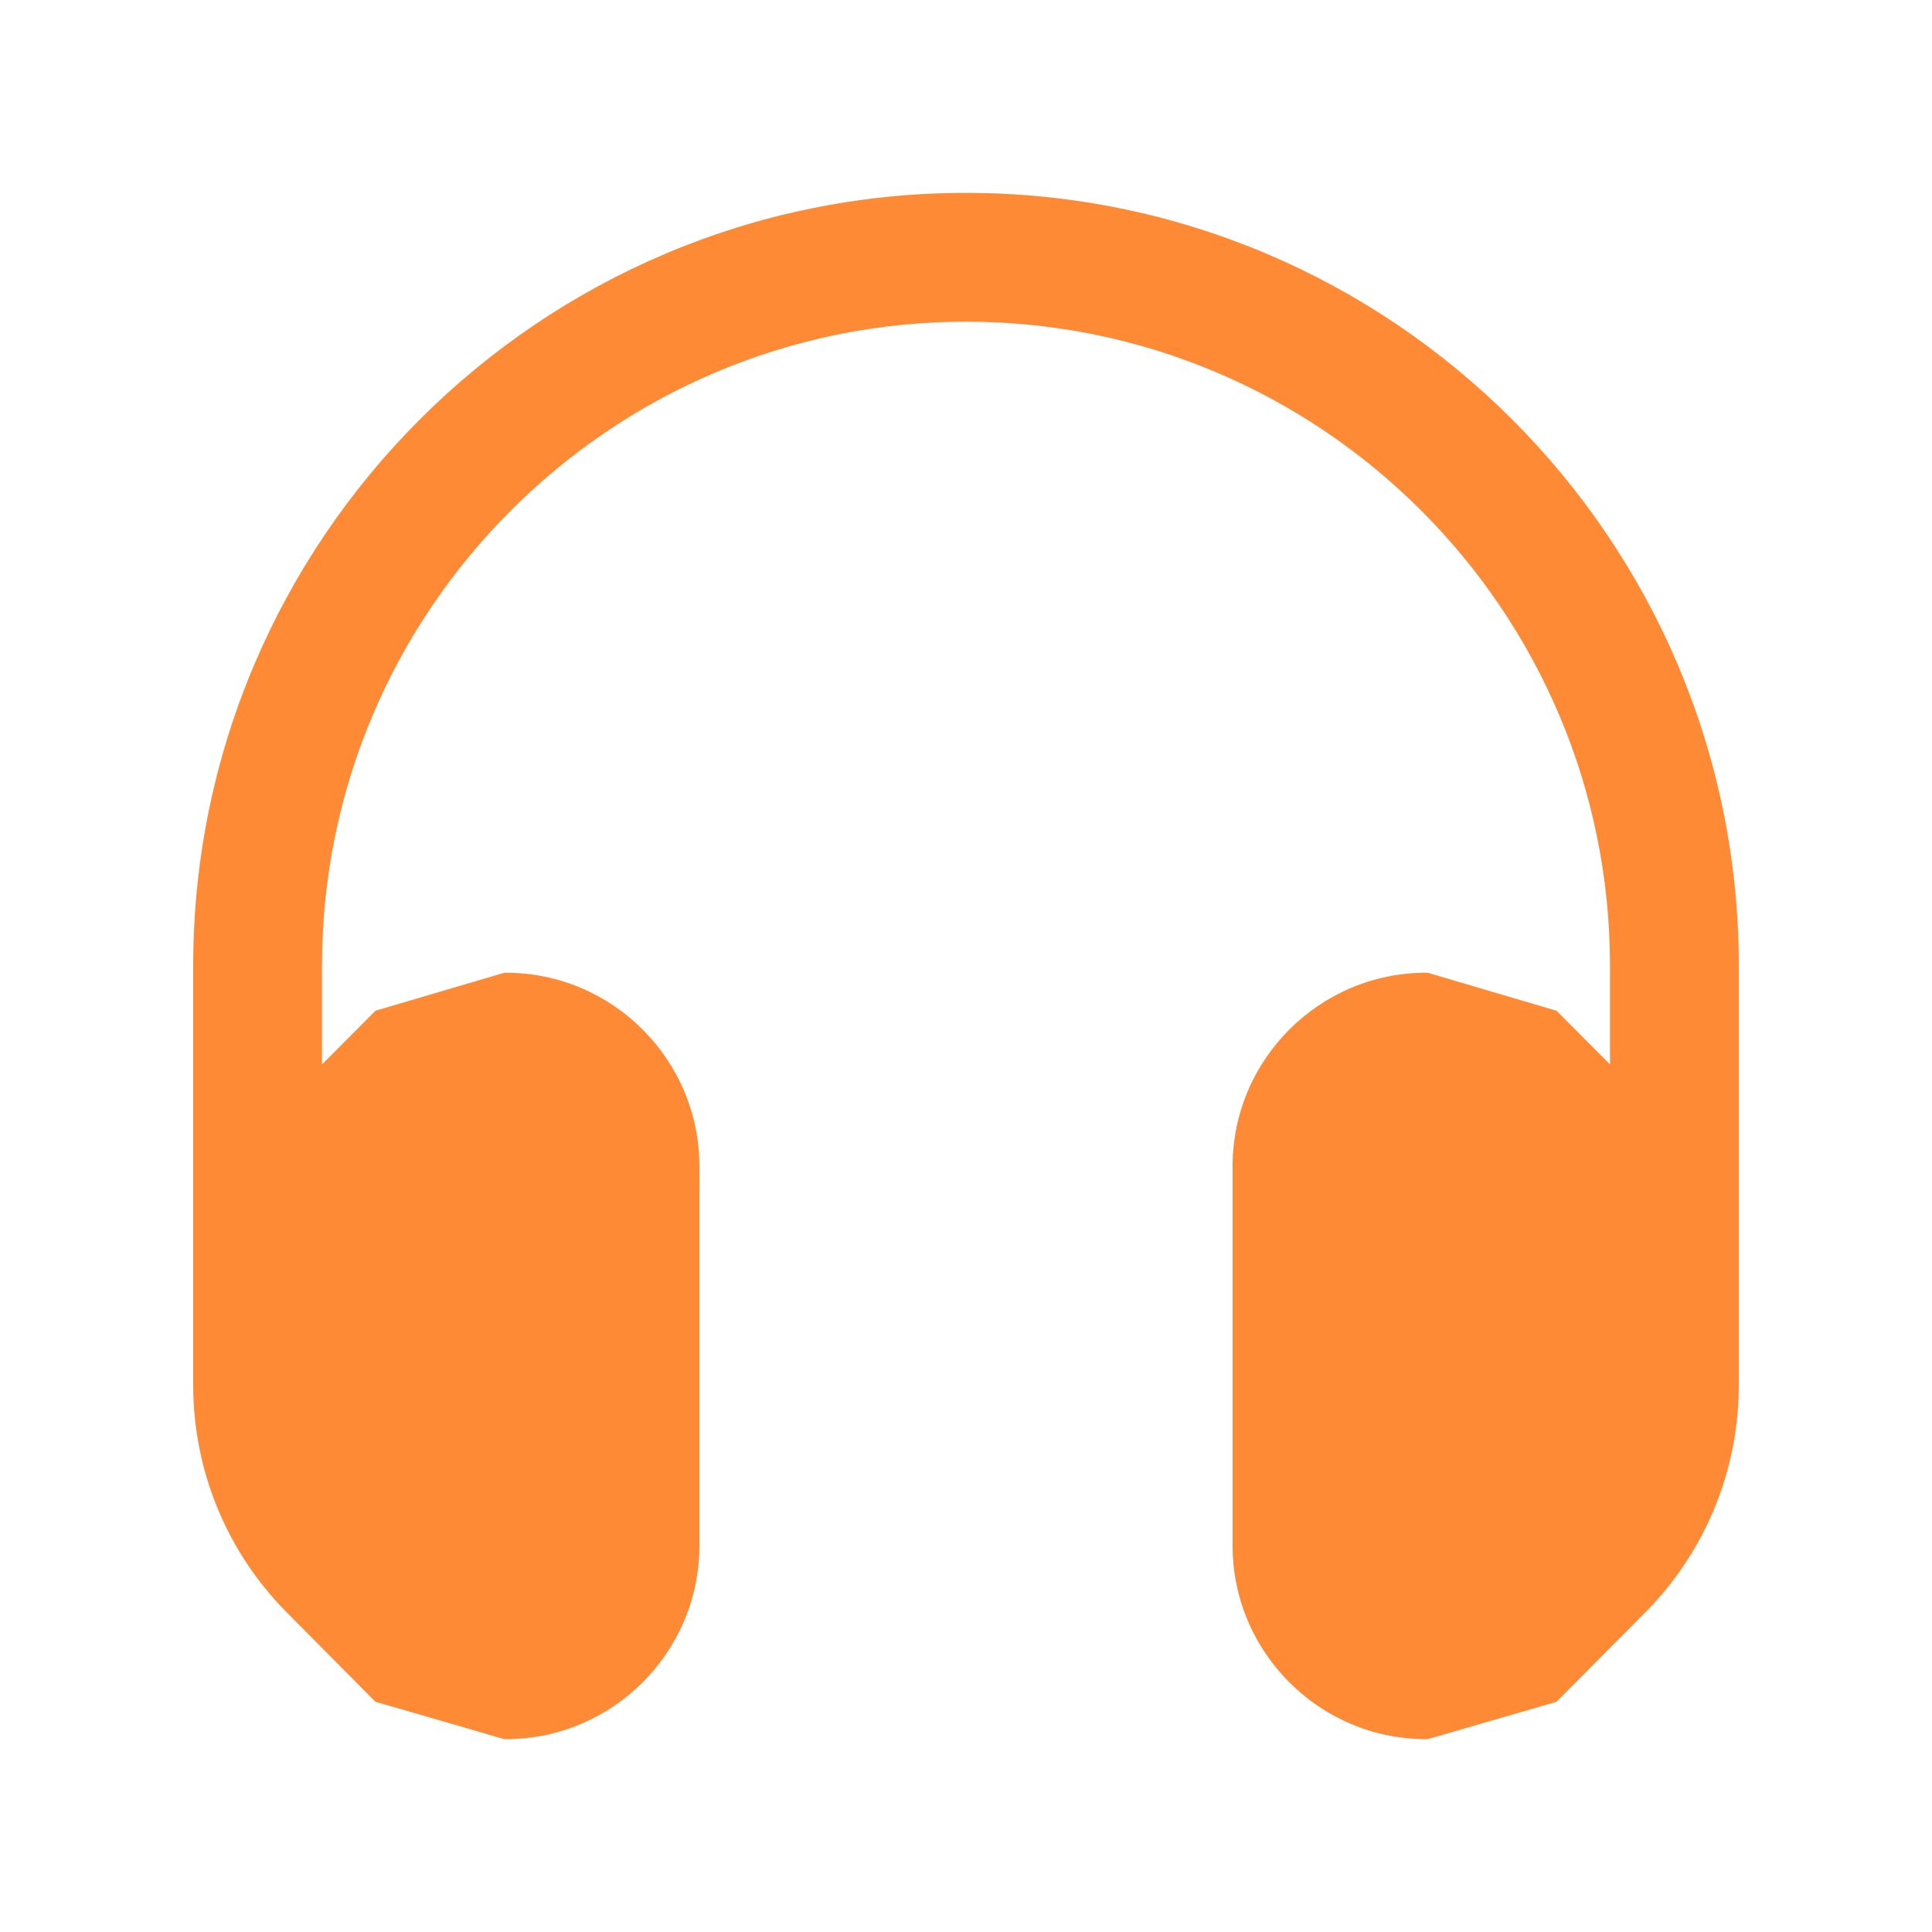
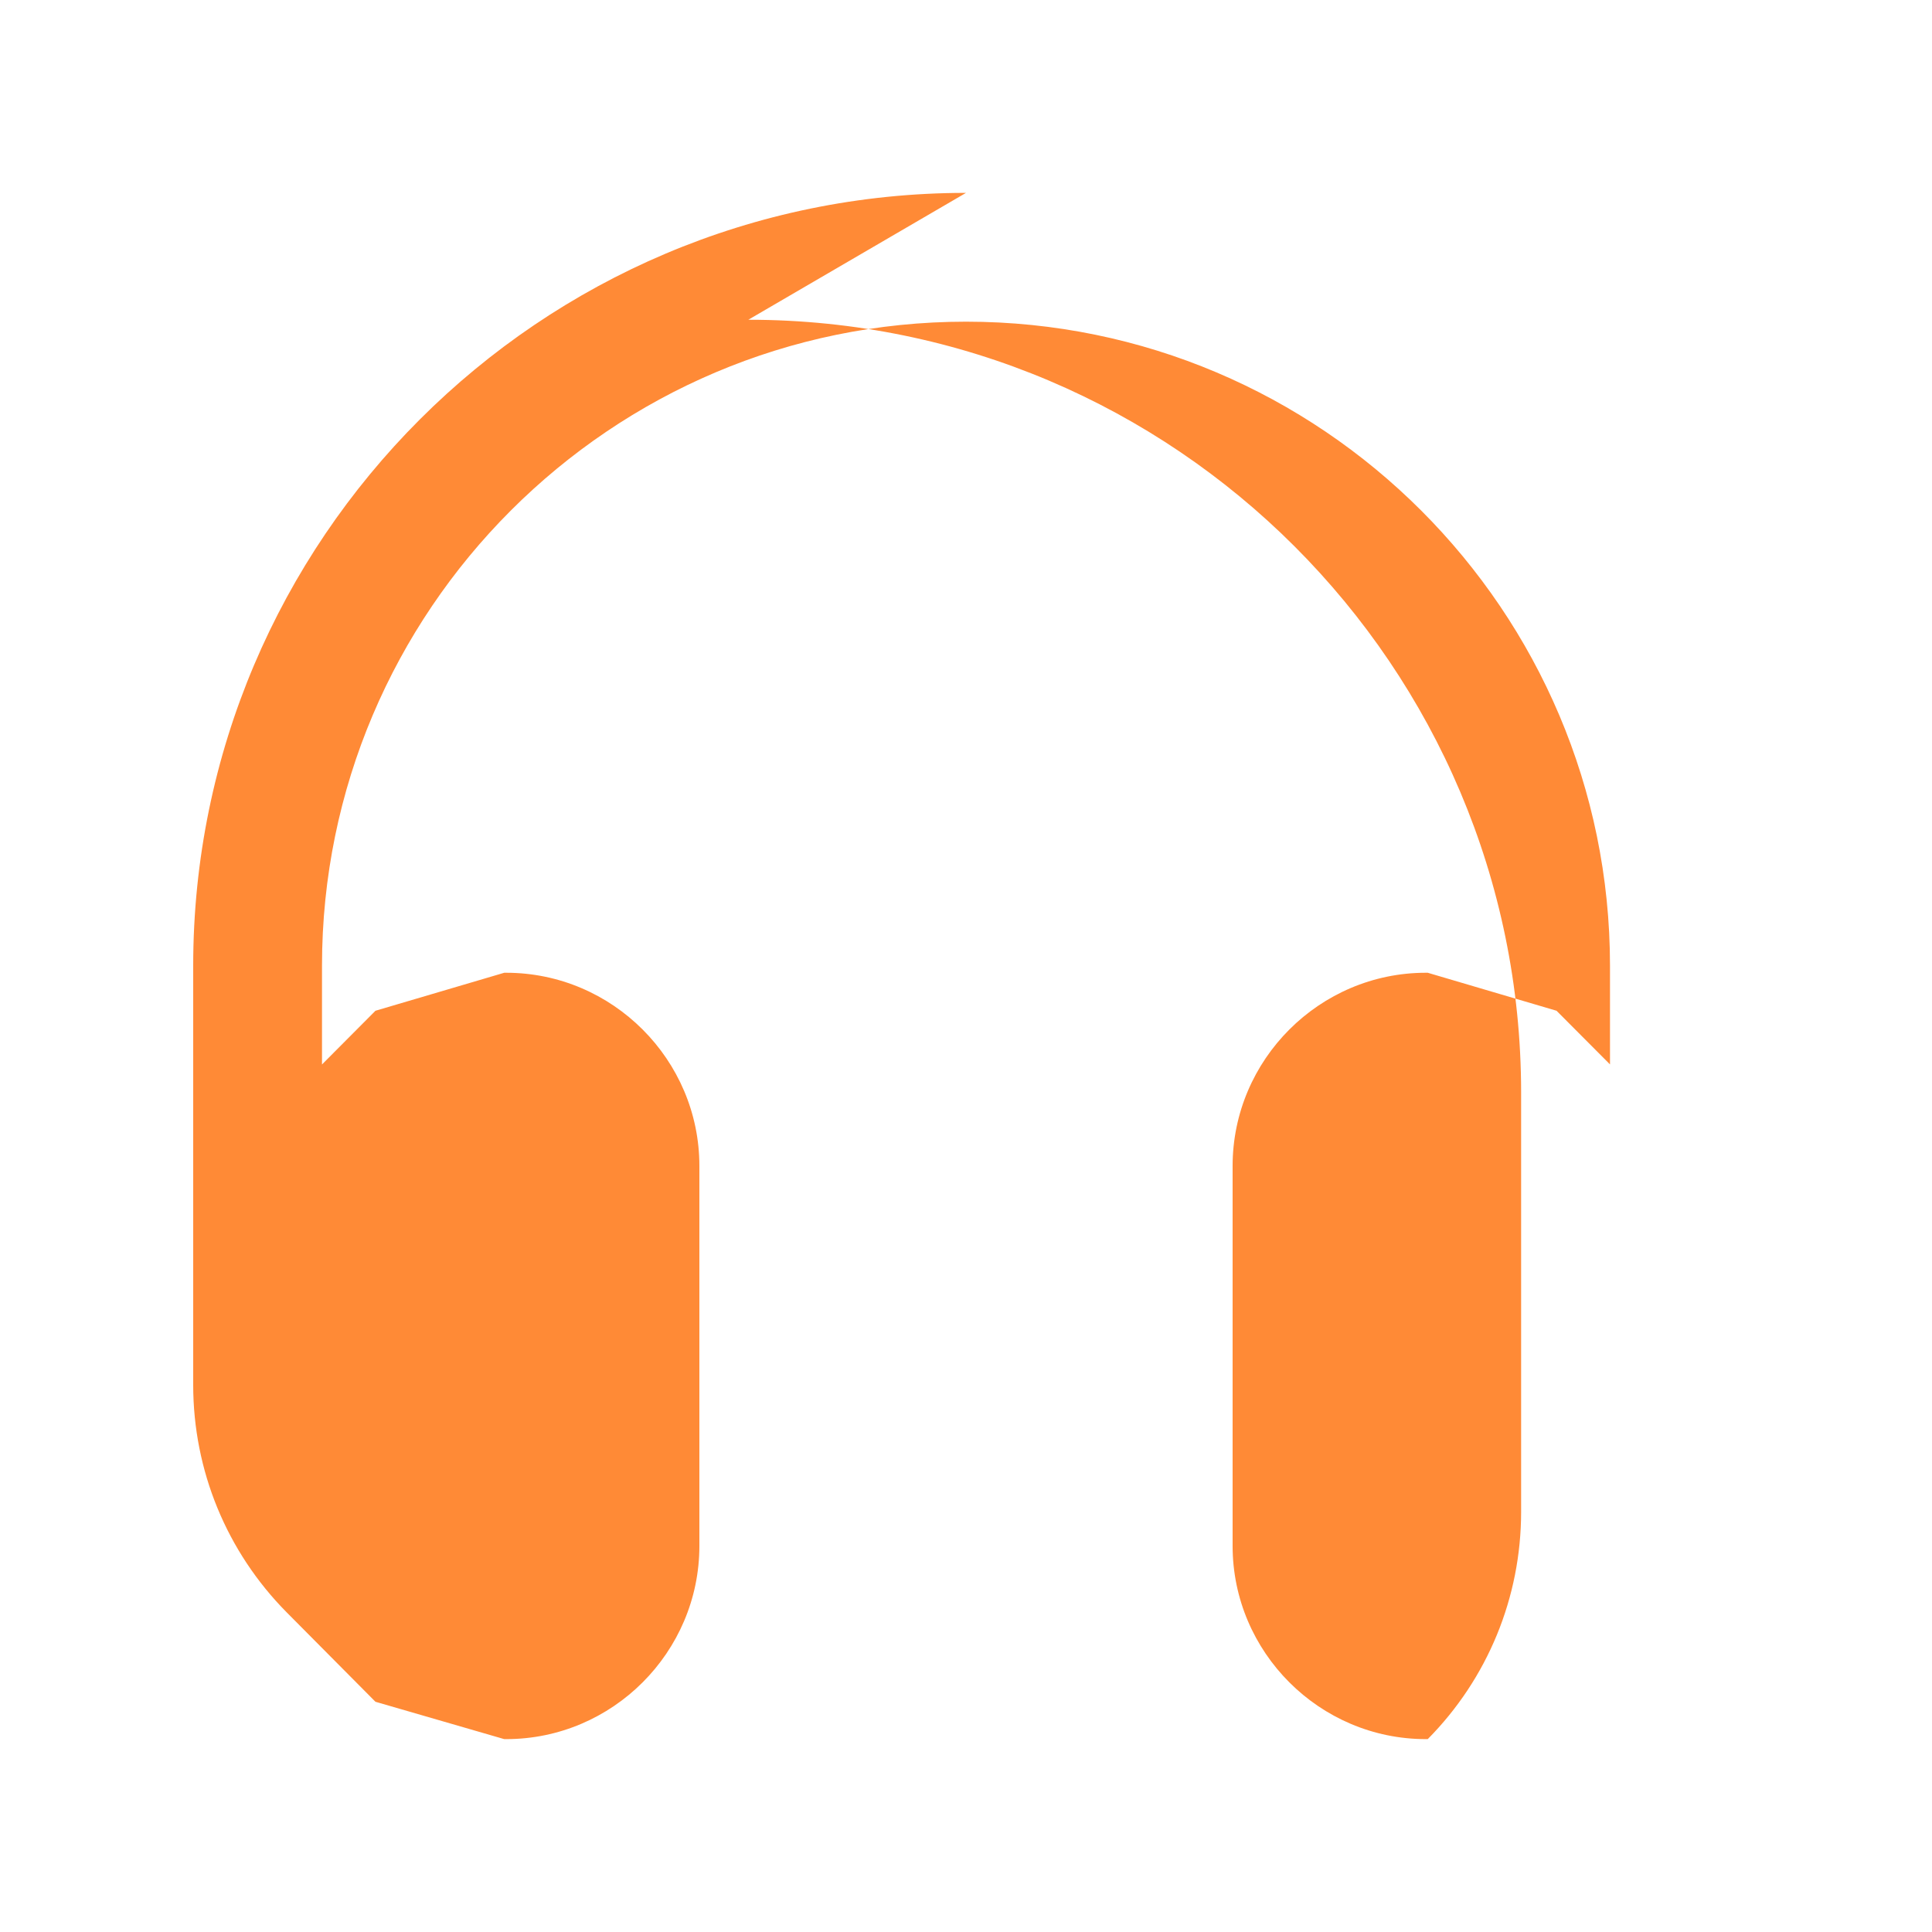
<svg xmlns="http://www.w3.org/2000/svg" version="1.1" width="512" height="512" x="0" y="0" viewBox="0 0 30 30" style="enable-background:new 0 0 512 512" xml:space="preserve">
  <g>
-     <path d="M15 2.995c-6.617 0-12 5.383-12 12v6.51c0 1.33.52 2.59 1.45 3.53l1.38 1.39 2 .58h.03c1.65 0 3-1.35 3-3v-5.9c0-1.65-1.35-3-3-3h-.03l-2 .59-.83.834v-1.534c0-5.514 4.486-10 10-10s10 4.486 10 10v1.533l-.83-.833-2-.59h-.03c-1.65 0-3 1.35-3 3v5.9c0 1.65 1.35 3 3 3h.03l2-.58 1.38-1.39c.93-.94 1.45-2.2 1.45-3.53v-6.51c0-6.617-5.383-12-12-12z" fill="#ff8a36" opacity="1" data-original="#000000" />
+     <path d="M15 2.995c-6.617 0-12 5.383-12 12v6.51c0 1.33.52 2.59 1.45 3.53l1.38 1.39 2 .58h.03c1.65 0 3-1.35 3-3v-5.9c0-1.65-1.35-3-3-3h-.03l-2 .59-.83.834v-1.534c0-5.514 4.486-10 10-10s10 4.486 10 10v1.533l-.83-.833-2-.59h-.03c-1.65 0-3 1.35-3 3v5.9c0 1.65 1.35 3 3 3h.03c.93-.94 1.45-2.2 1.45-3.53v-6.51c0-6.617-5.383-12-12-12z" fill="#ff8a36" opacity="1" data-original="#000000" />
  </g>
</svg>